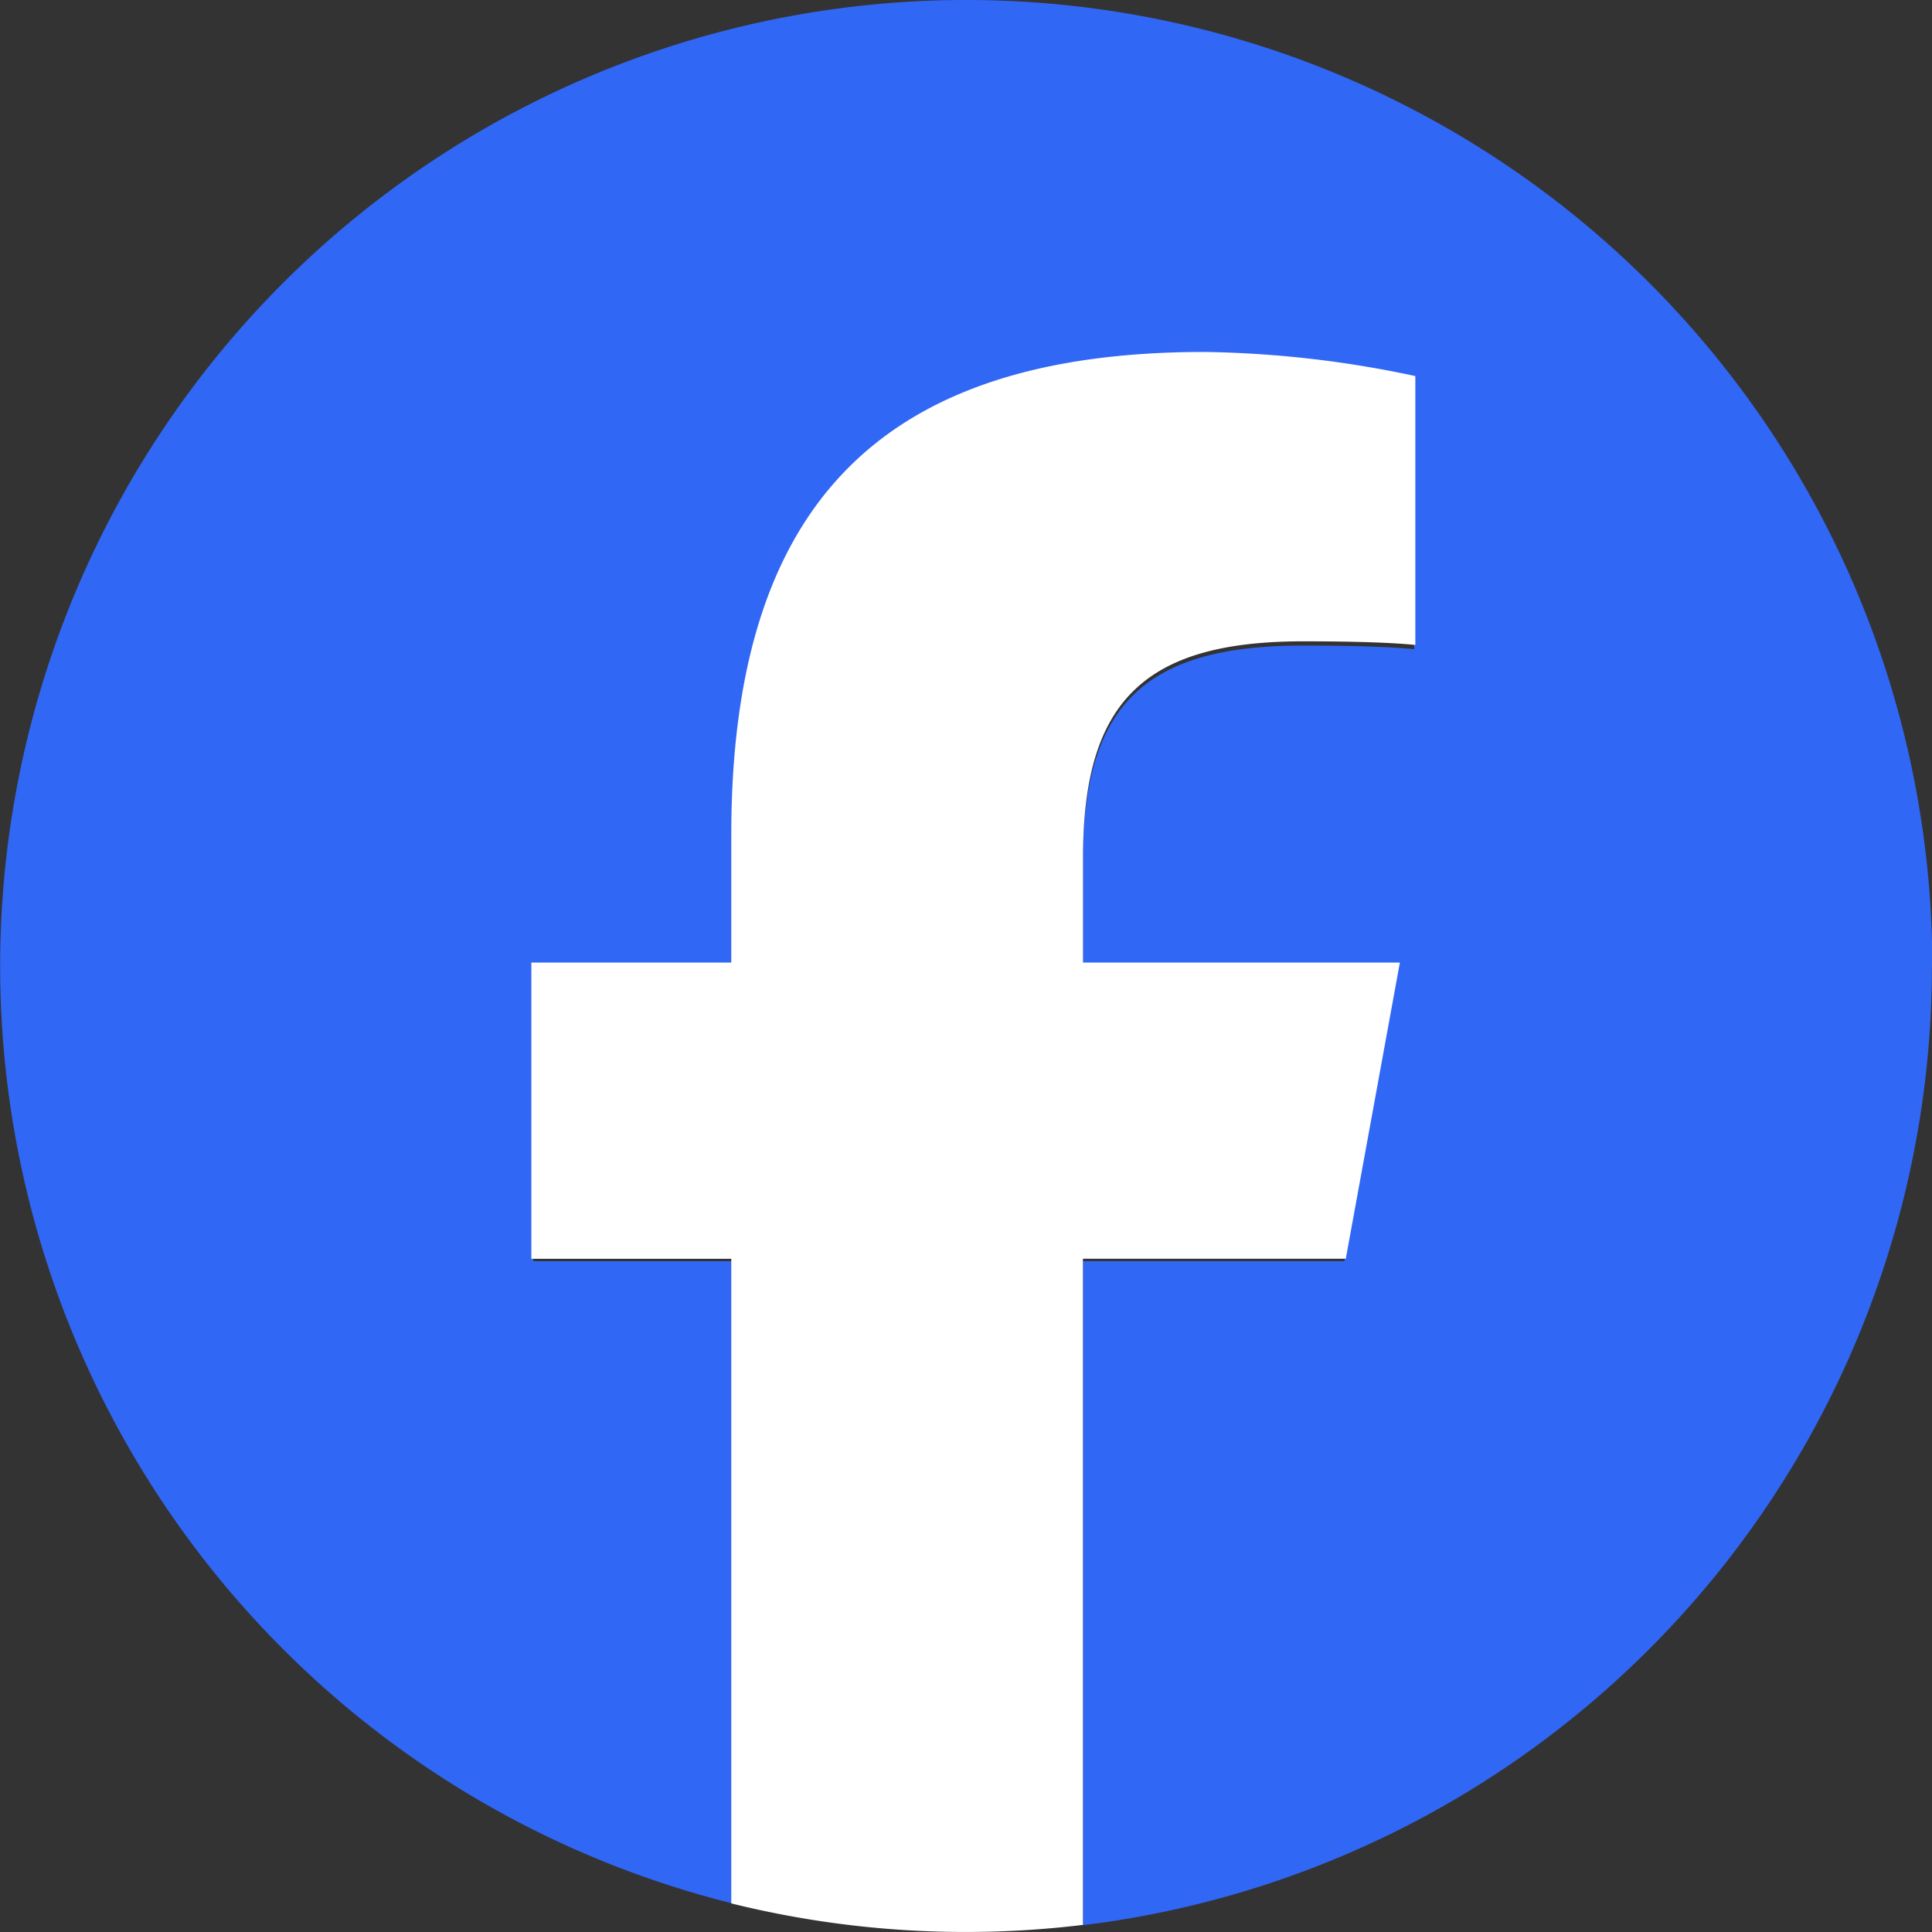
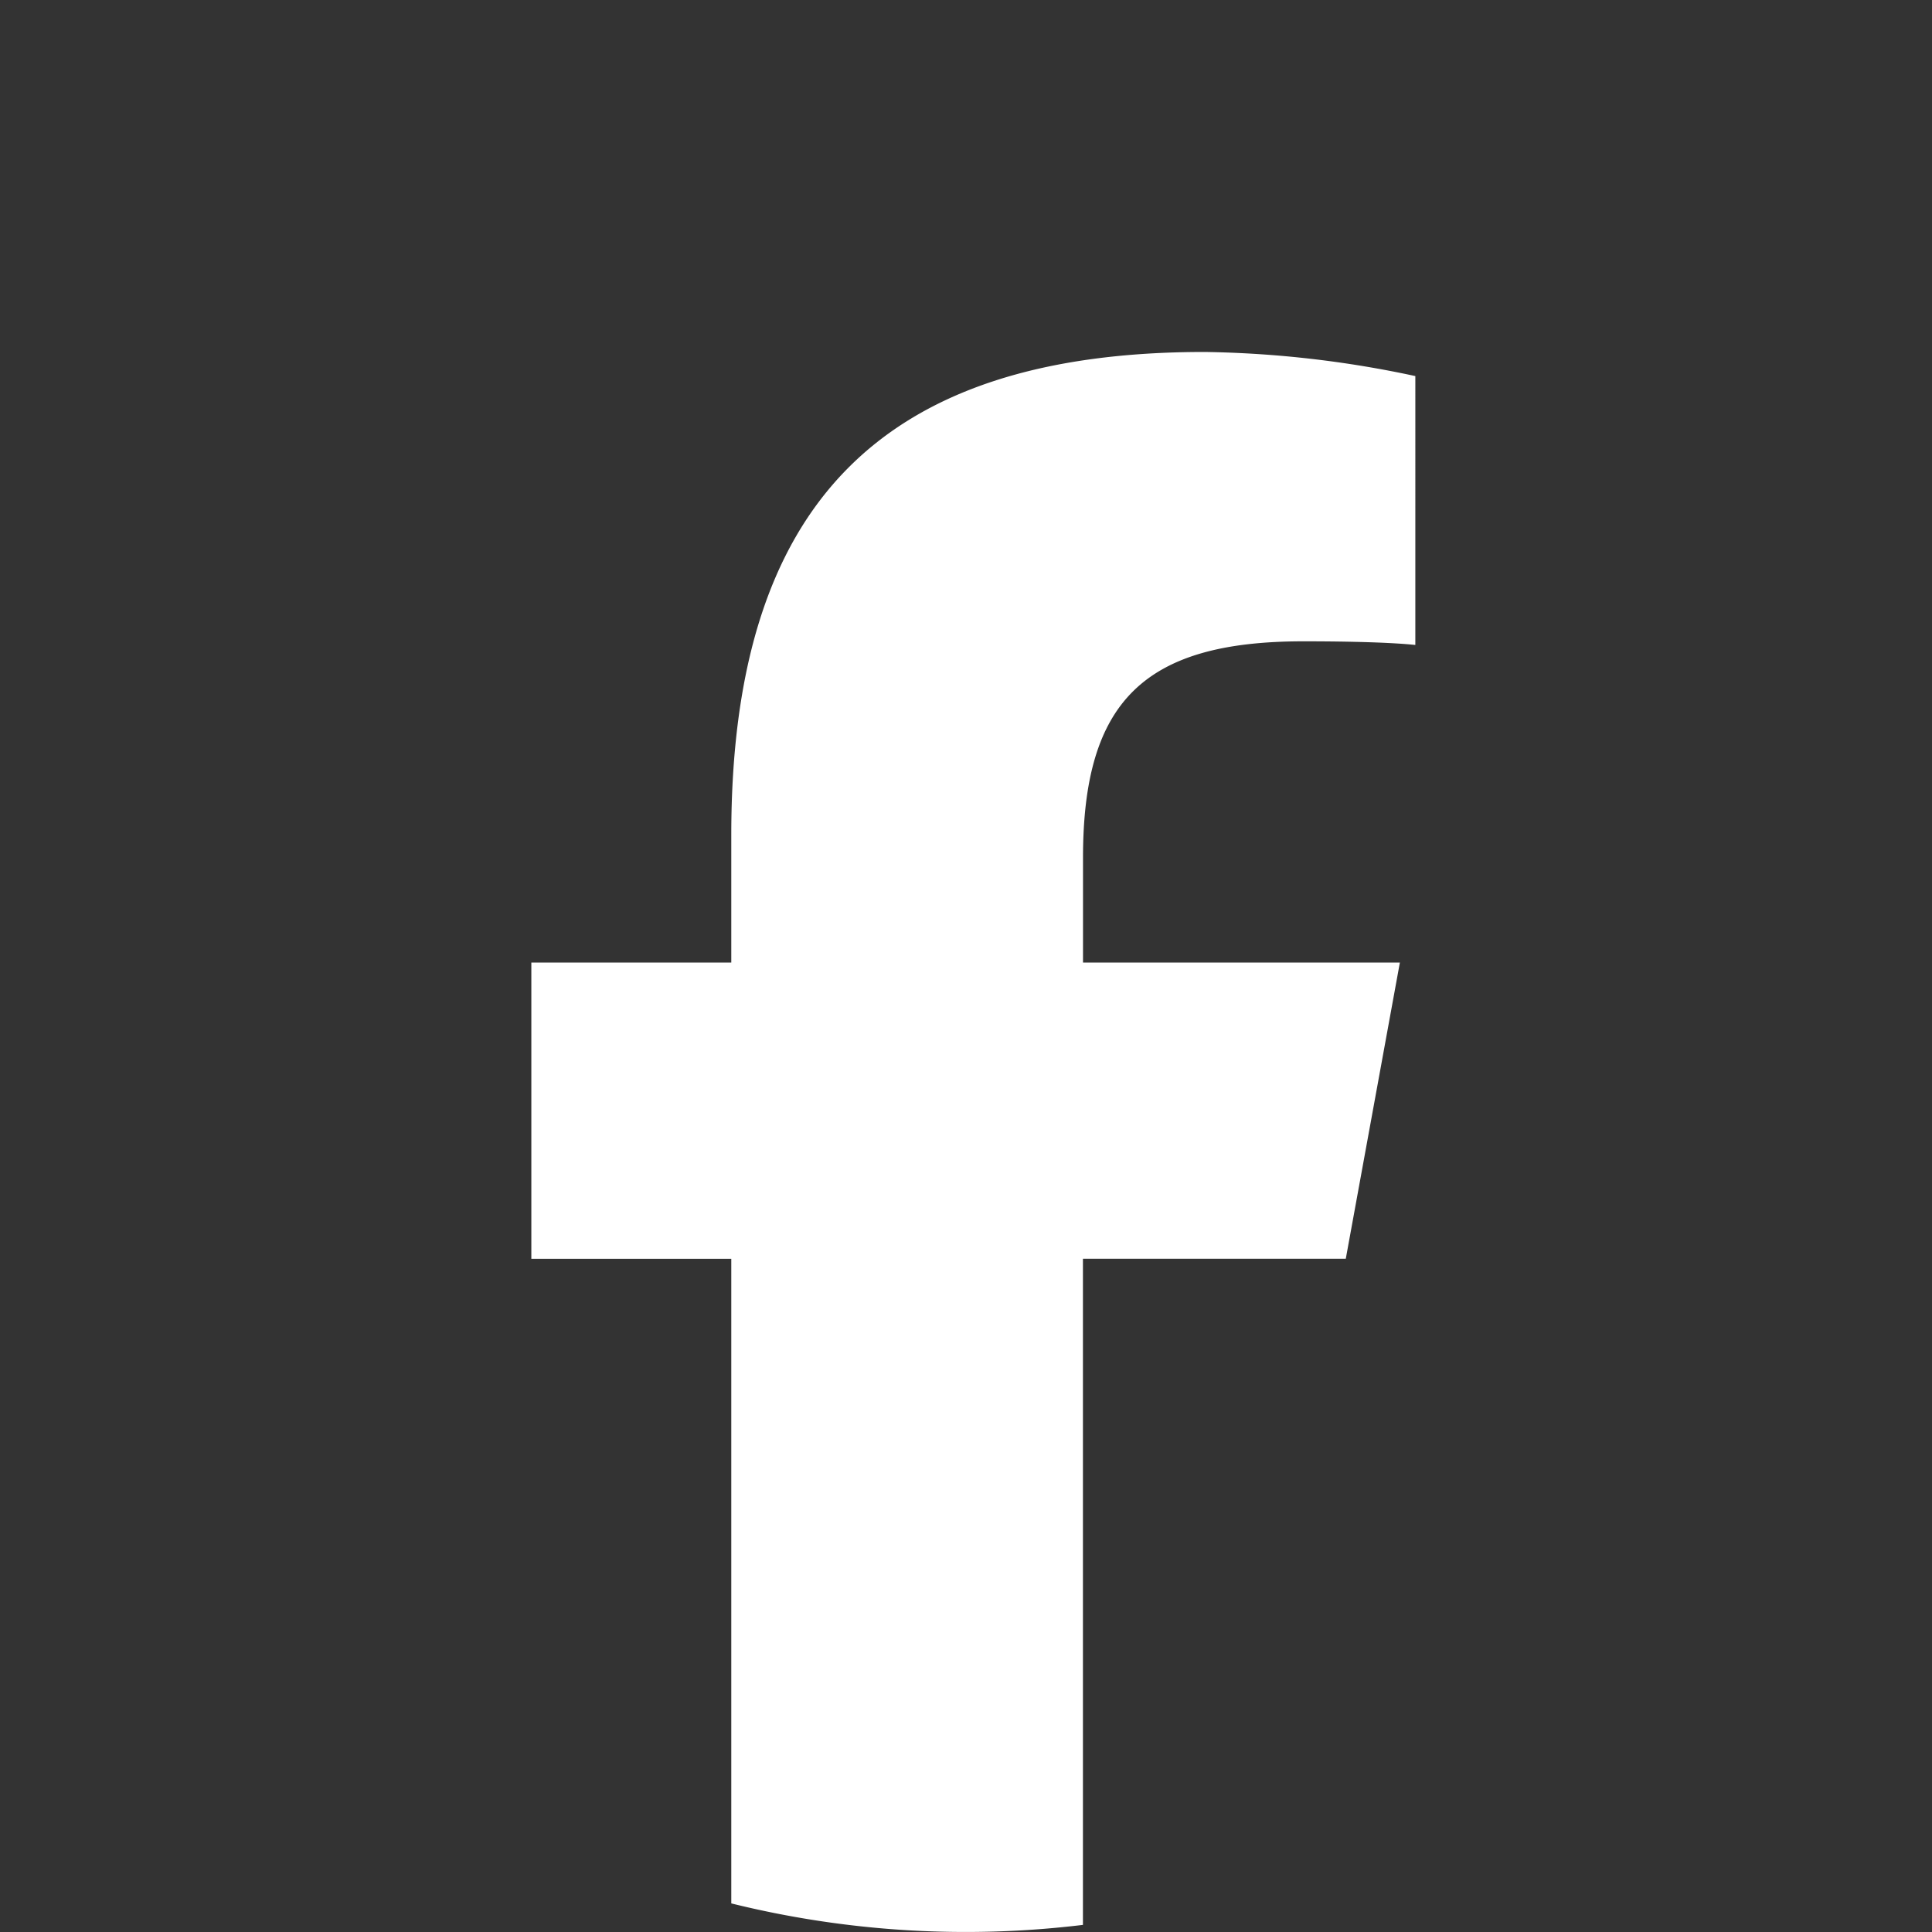
<svg xmlns="http://www.w3.org/2000/svg" width="24.998" height="24.998" viewBox="0 0 24.998 24.998">
  <rect x="0" y="0" width="24.998" height="24.998" fill="#333333" stroke="none" />
  <g id="グループ_15585" data-name="グループ 15585" transform="translate(0.001)">
-     <path id="パス_11981" data-name="パス 11981" d="M2834.1,900.589a12.5,12.5,0,1,0-15.518,12.131v-8.311H2816v-3.819h2.578v-1.646c0-4.254,1.925-6.226,6.1-6.226a13.787,13.787,0,0,1,2.717.31v3.462c-.3-.031-.808-.047-1.444-.047-2.05,0-2.842.776-2.842,2.795v1.351h4.082l-.7,3.819h-3.381V913a12.5,12.5,0,0,0,10.985-12.407" transform="translate(-2809.099 -888.09)" fill="#3167f5" />
    <path id="パス_11982" data-name="パス 11982" d="M2957.682,992.371l.7-3.833h-4.1v-1.356c0-2.026.794-2.8,2.851-2.8.639,0,1.153.016,1.449.047V980.95a13.825,13.825,0,0,0-2.727-.312c-4.192,0-6.124,1.979-6.124,6.248v1.652h-2.587v3.833h2.587v8.341a12.62,12.62,0,0,0,4.55.278v-8.619Z" transform="translate(-2940.27 -976.084)" fill="#fff" />
  </g>
</svg>